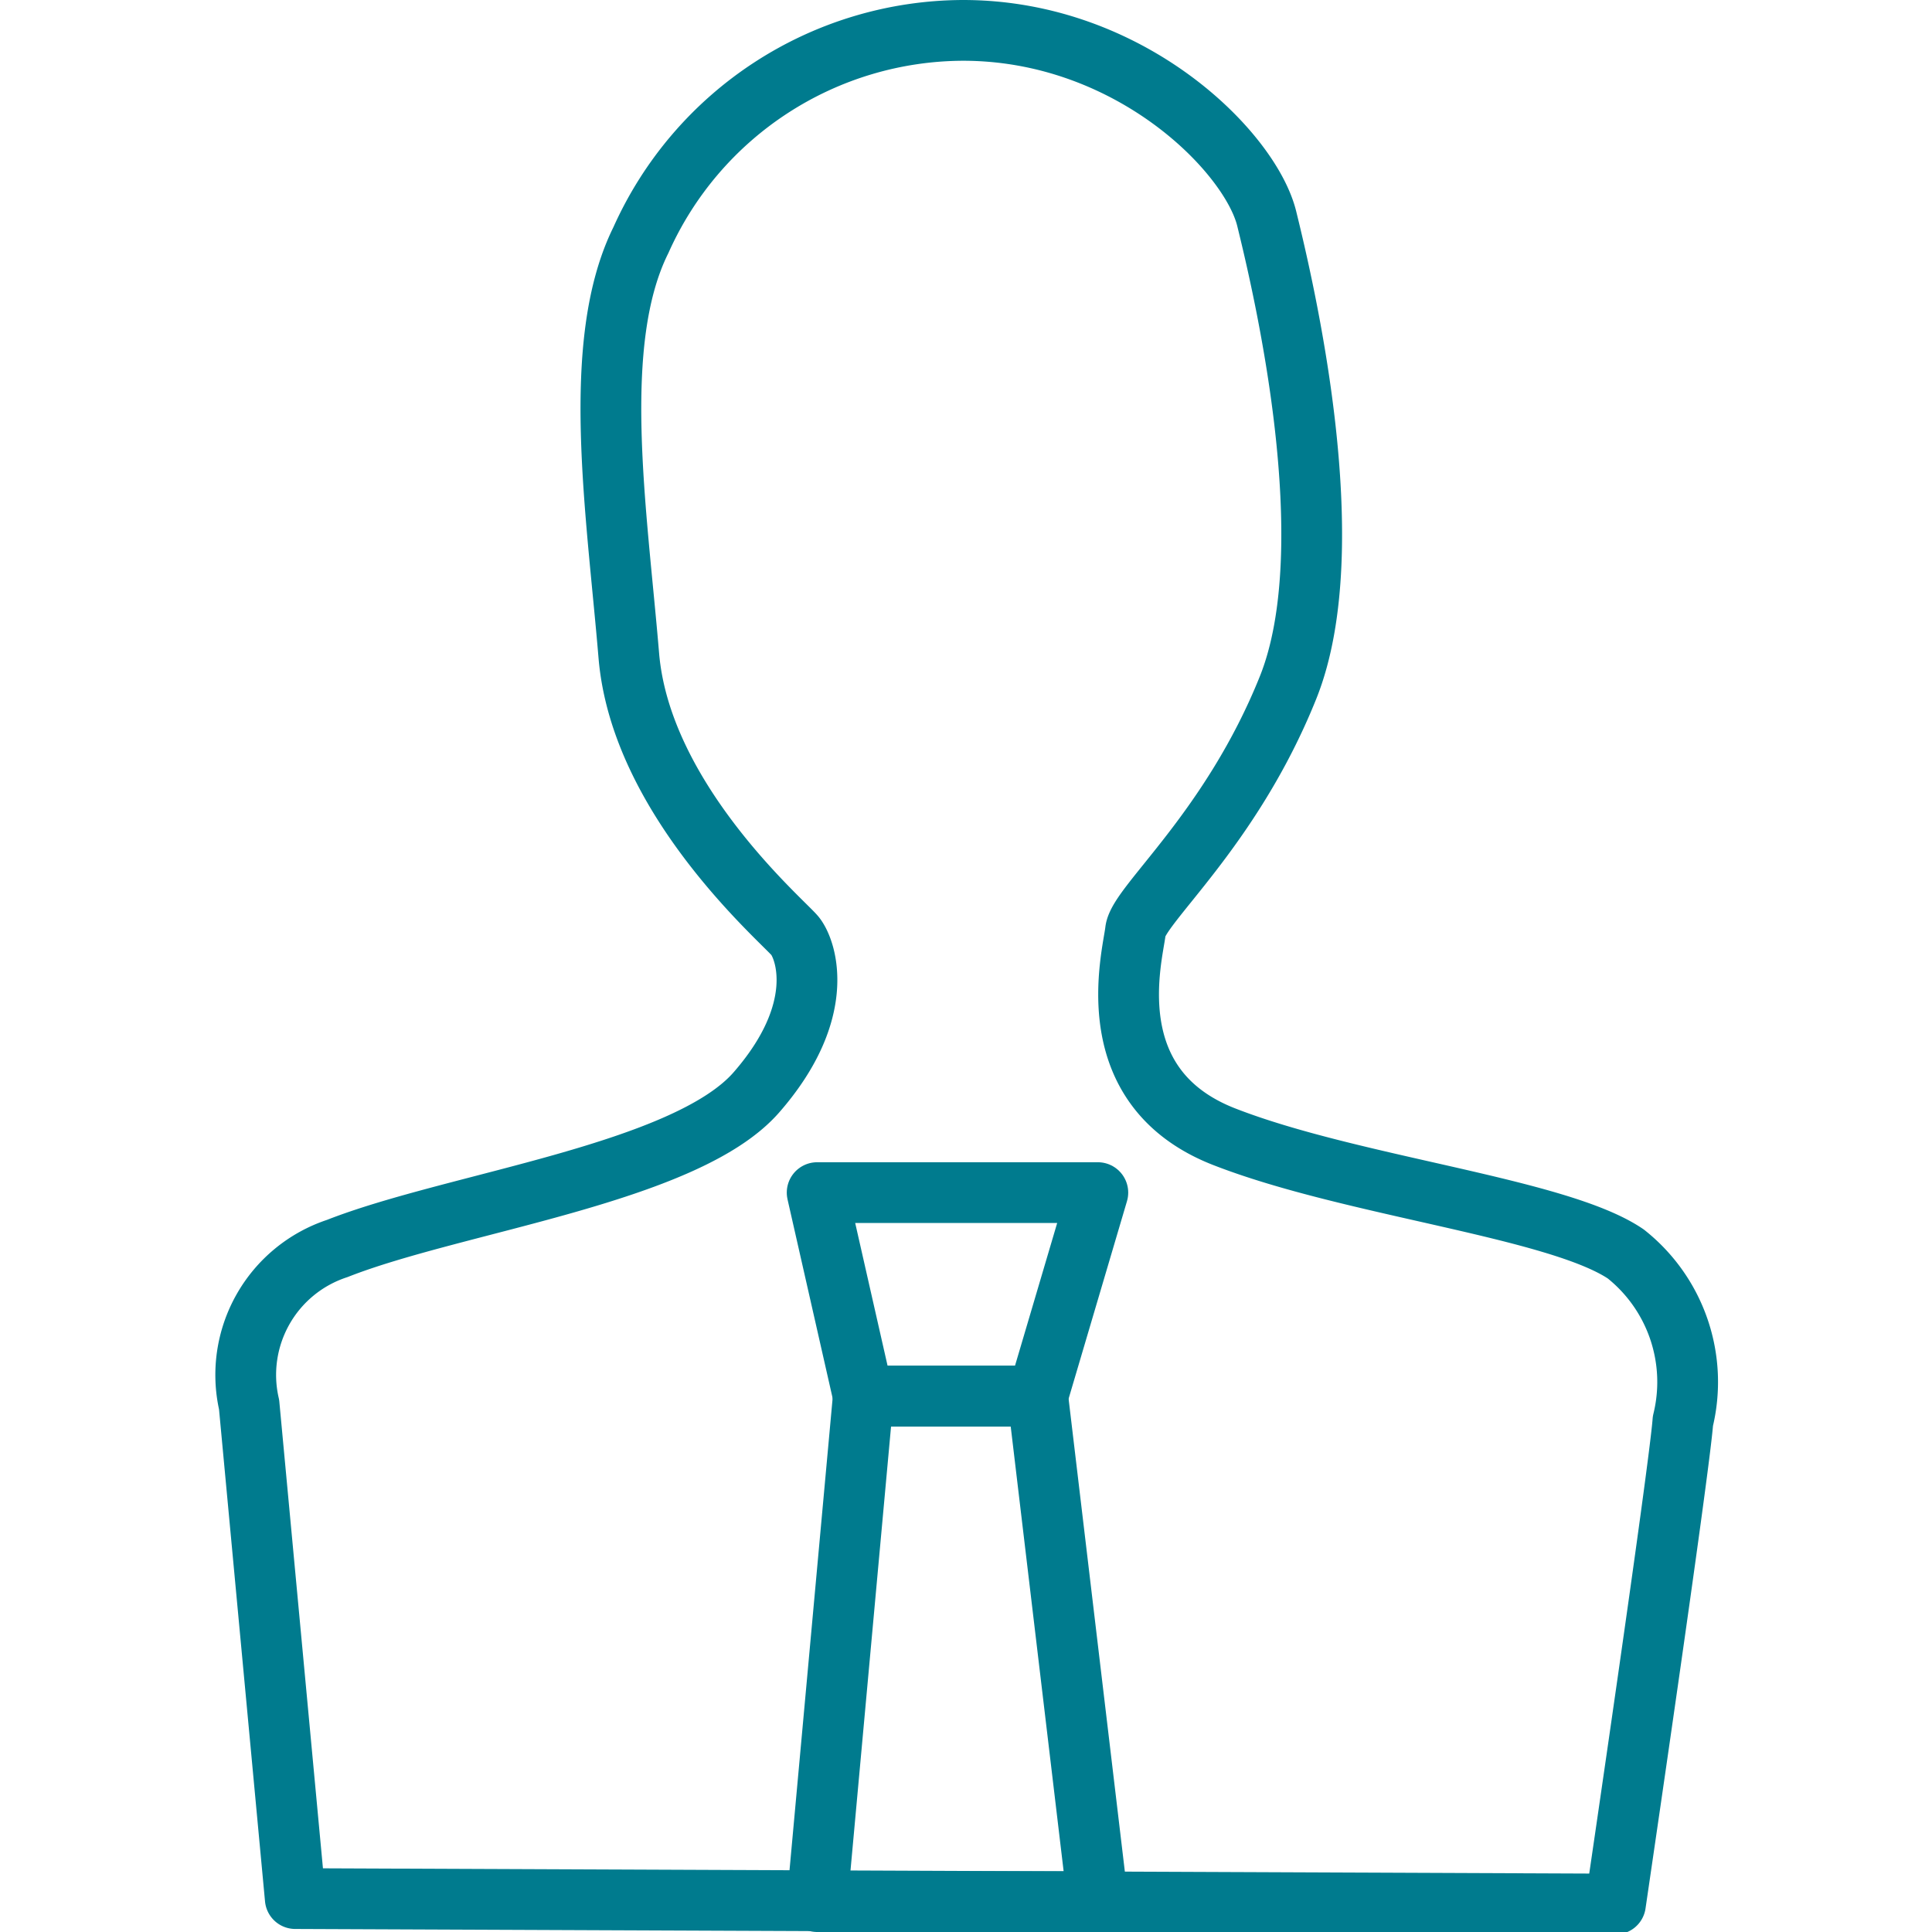
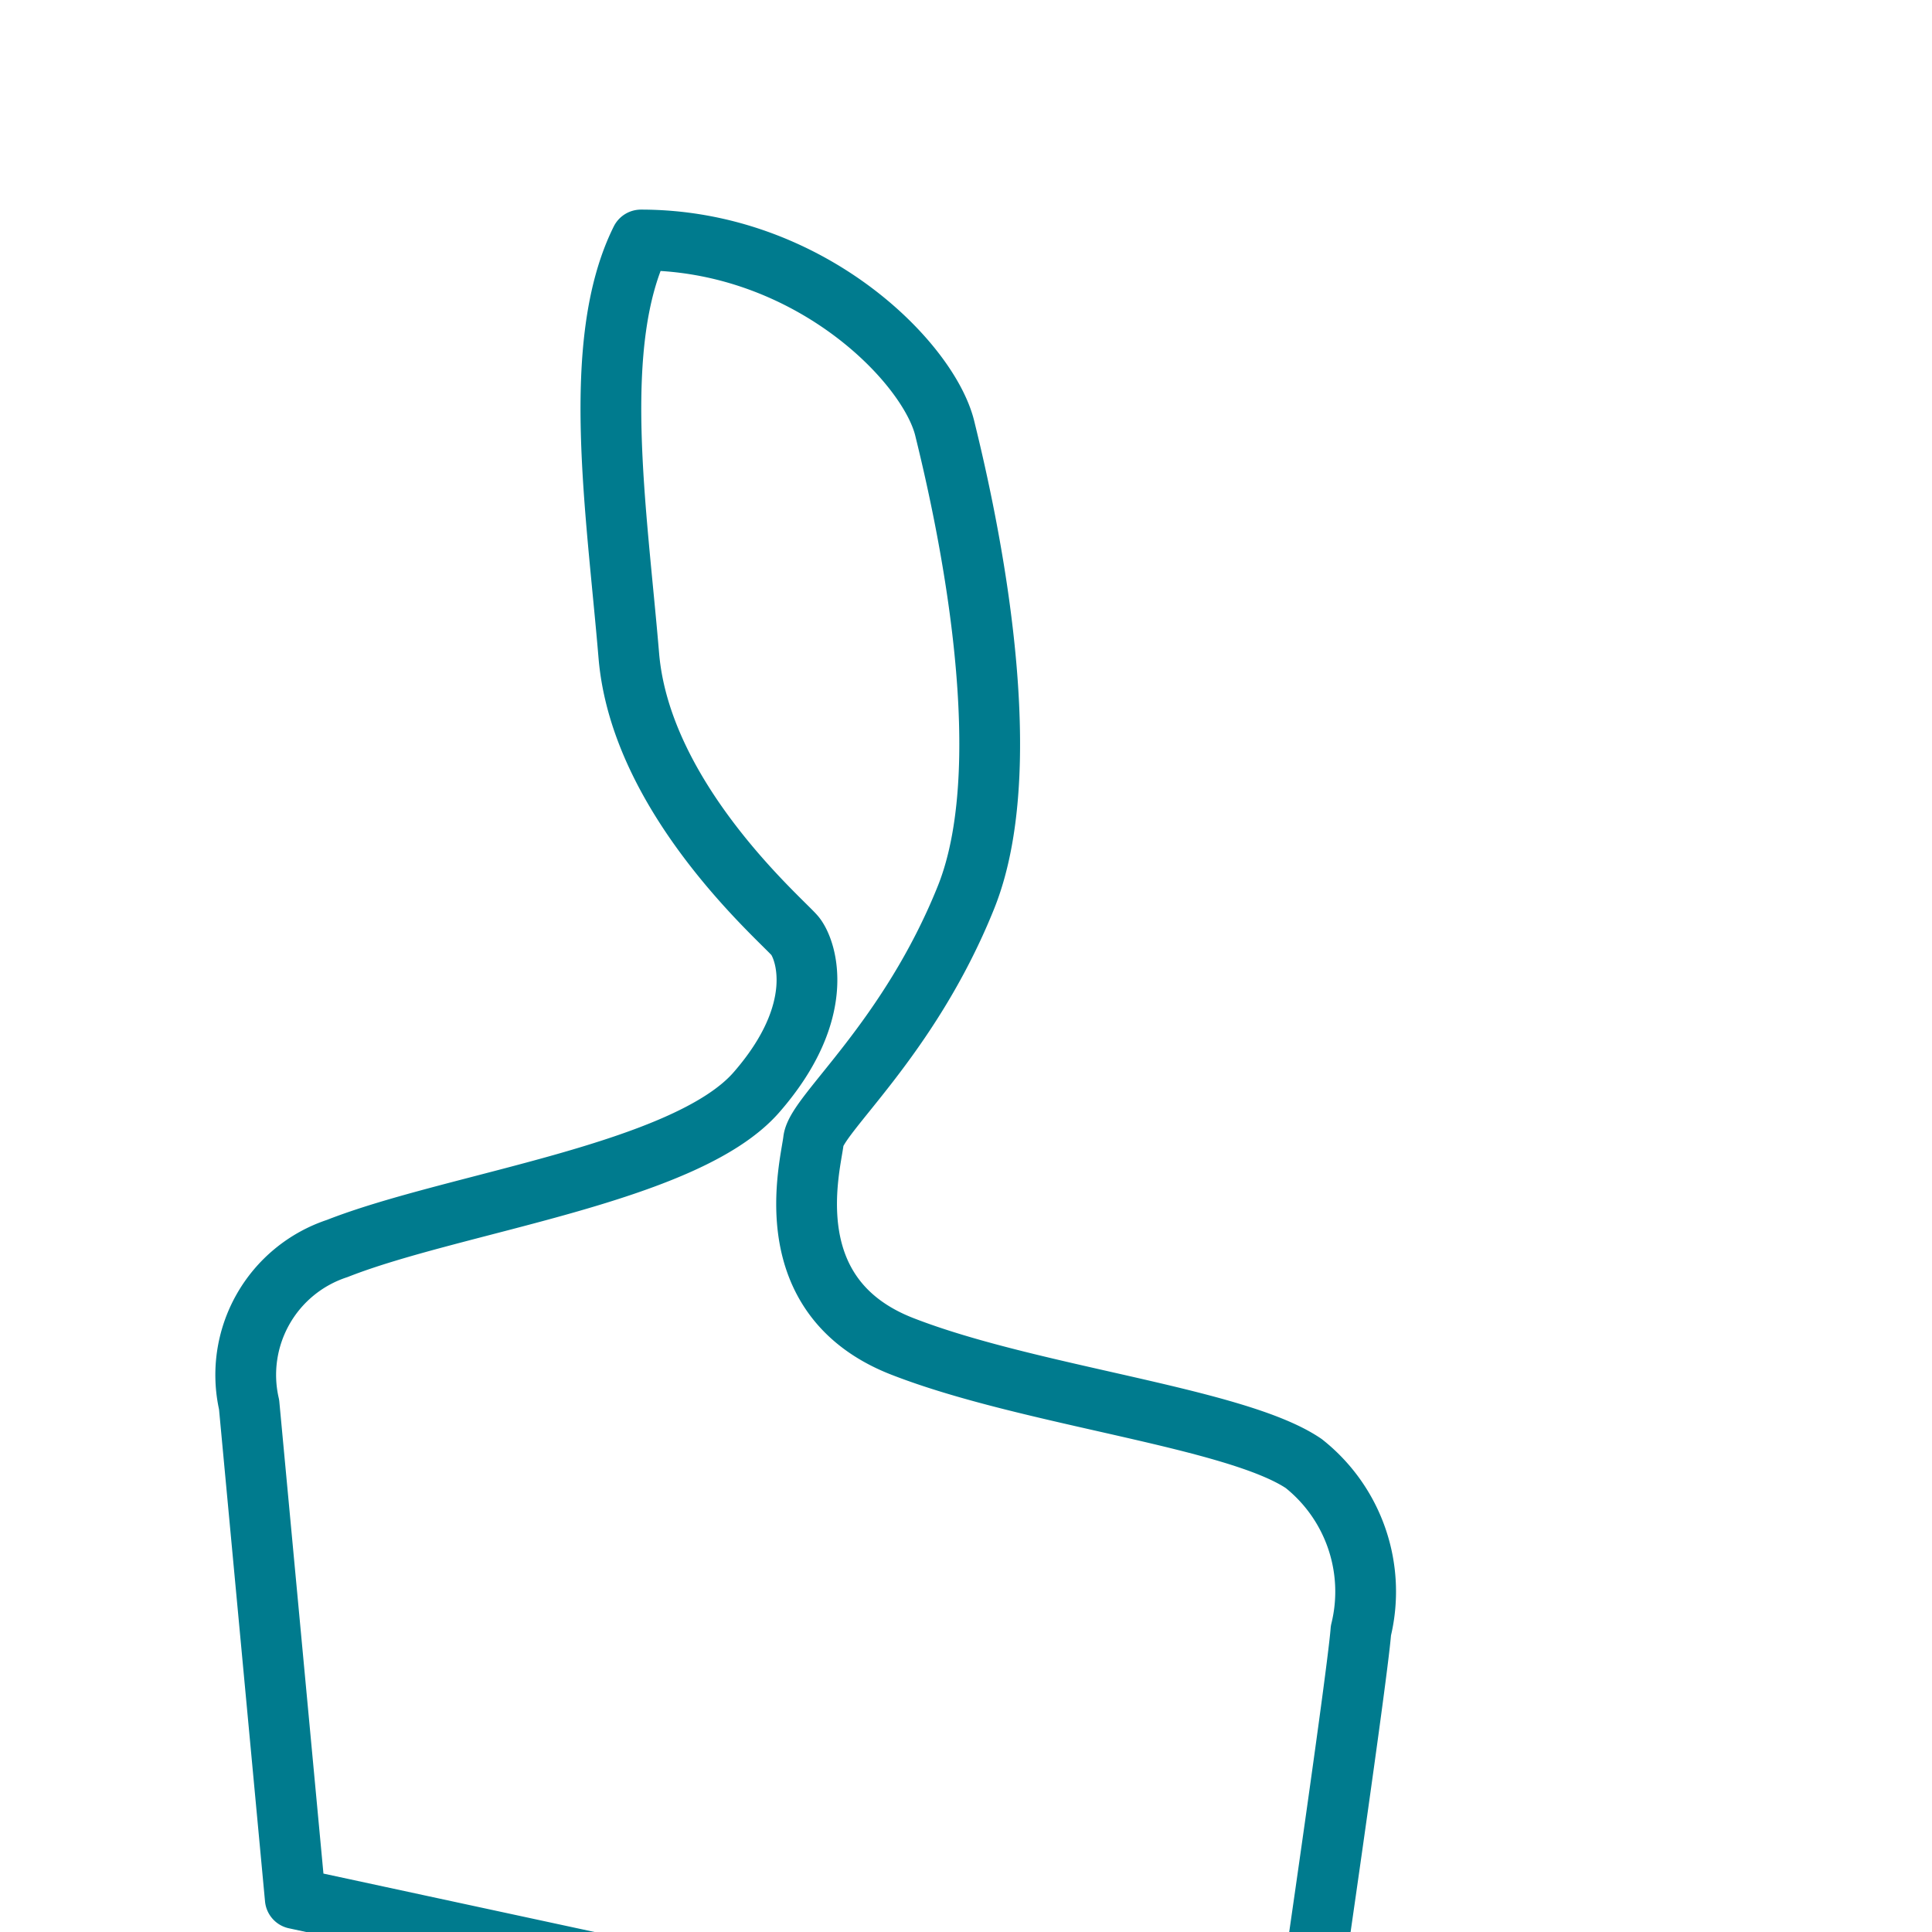
<svg xmlns="http://www.w3.org/2000/svg" width="40" height="40" viewBox="0 0 24.7 31.8">
  <defs>
    <style>.cls-1{fill:none;stroke:#007b8e;stroke-linecap:round;stroke-linejoin:round;}</style>
  </defs>
  <title>icon_survey_blue</title>
  <g id="レイヤー_2" data-name="レイヤー 2">
    <g id="blue">
-       <path class="cls-1" d="M1.31,31.25.55,23.12A2.19,2.19,0,0,1,2,20.55c1.93-.76,5.73-1.23,6.9-2.57s.82-2.34.64-2.57S7,13.18,6.8,10.79,6.16,5.64,7,3.95A5.83,5.83,0,0,1,12.3.5c2.75,0,4.73,2,5,3.1s1.29,5.38.35,7.72-2.46,3.57-2.51,4-.64,2.57,1.46,3.39,5.49,1.17,6.61,1.93a2.69,2.69,0,0,1,.94,2.75c-.06.82-1.11,7.95-1.11,7.95Z" />
-       <polygon class="cls-1" points="14.52 31.3 13.53 22.98 10.66 22.98 9.9 31.3 14.52 31.3" />
-       <polygon class="cls-1" points="14.52 19.63 13.53 22.98 10.66 22.98 9.9 19.63 14.52 19.63" />
+       <path class="cls-1" d="M1.31,31.25.55,23.12A2.19,2.19,0,0,1,2,20.55c1.93-.76,5.73-1.23,6.9-2.57s.82-2.34.64-2.57S7,13.18,6.8,10.79,6.16,5.64,7,3.95c2.75,0,4.73,2,5,3.1s1.29,5.38.35,7.72-2.46,3.57-2.51,4-.64,2.57,1.46,3.39,5.49,1.17,6.61,1.93a2.69,2.69,0,0,1,.94,2.75c-.06.82-1.11,7.95-1.11,7.95Z" />
    </g>
  </g>
</svg>